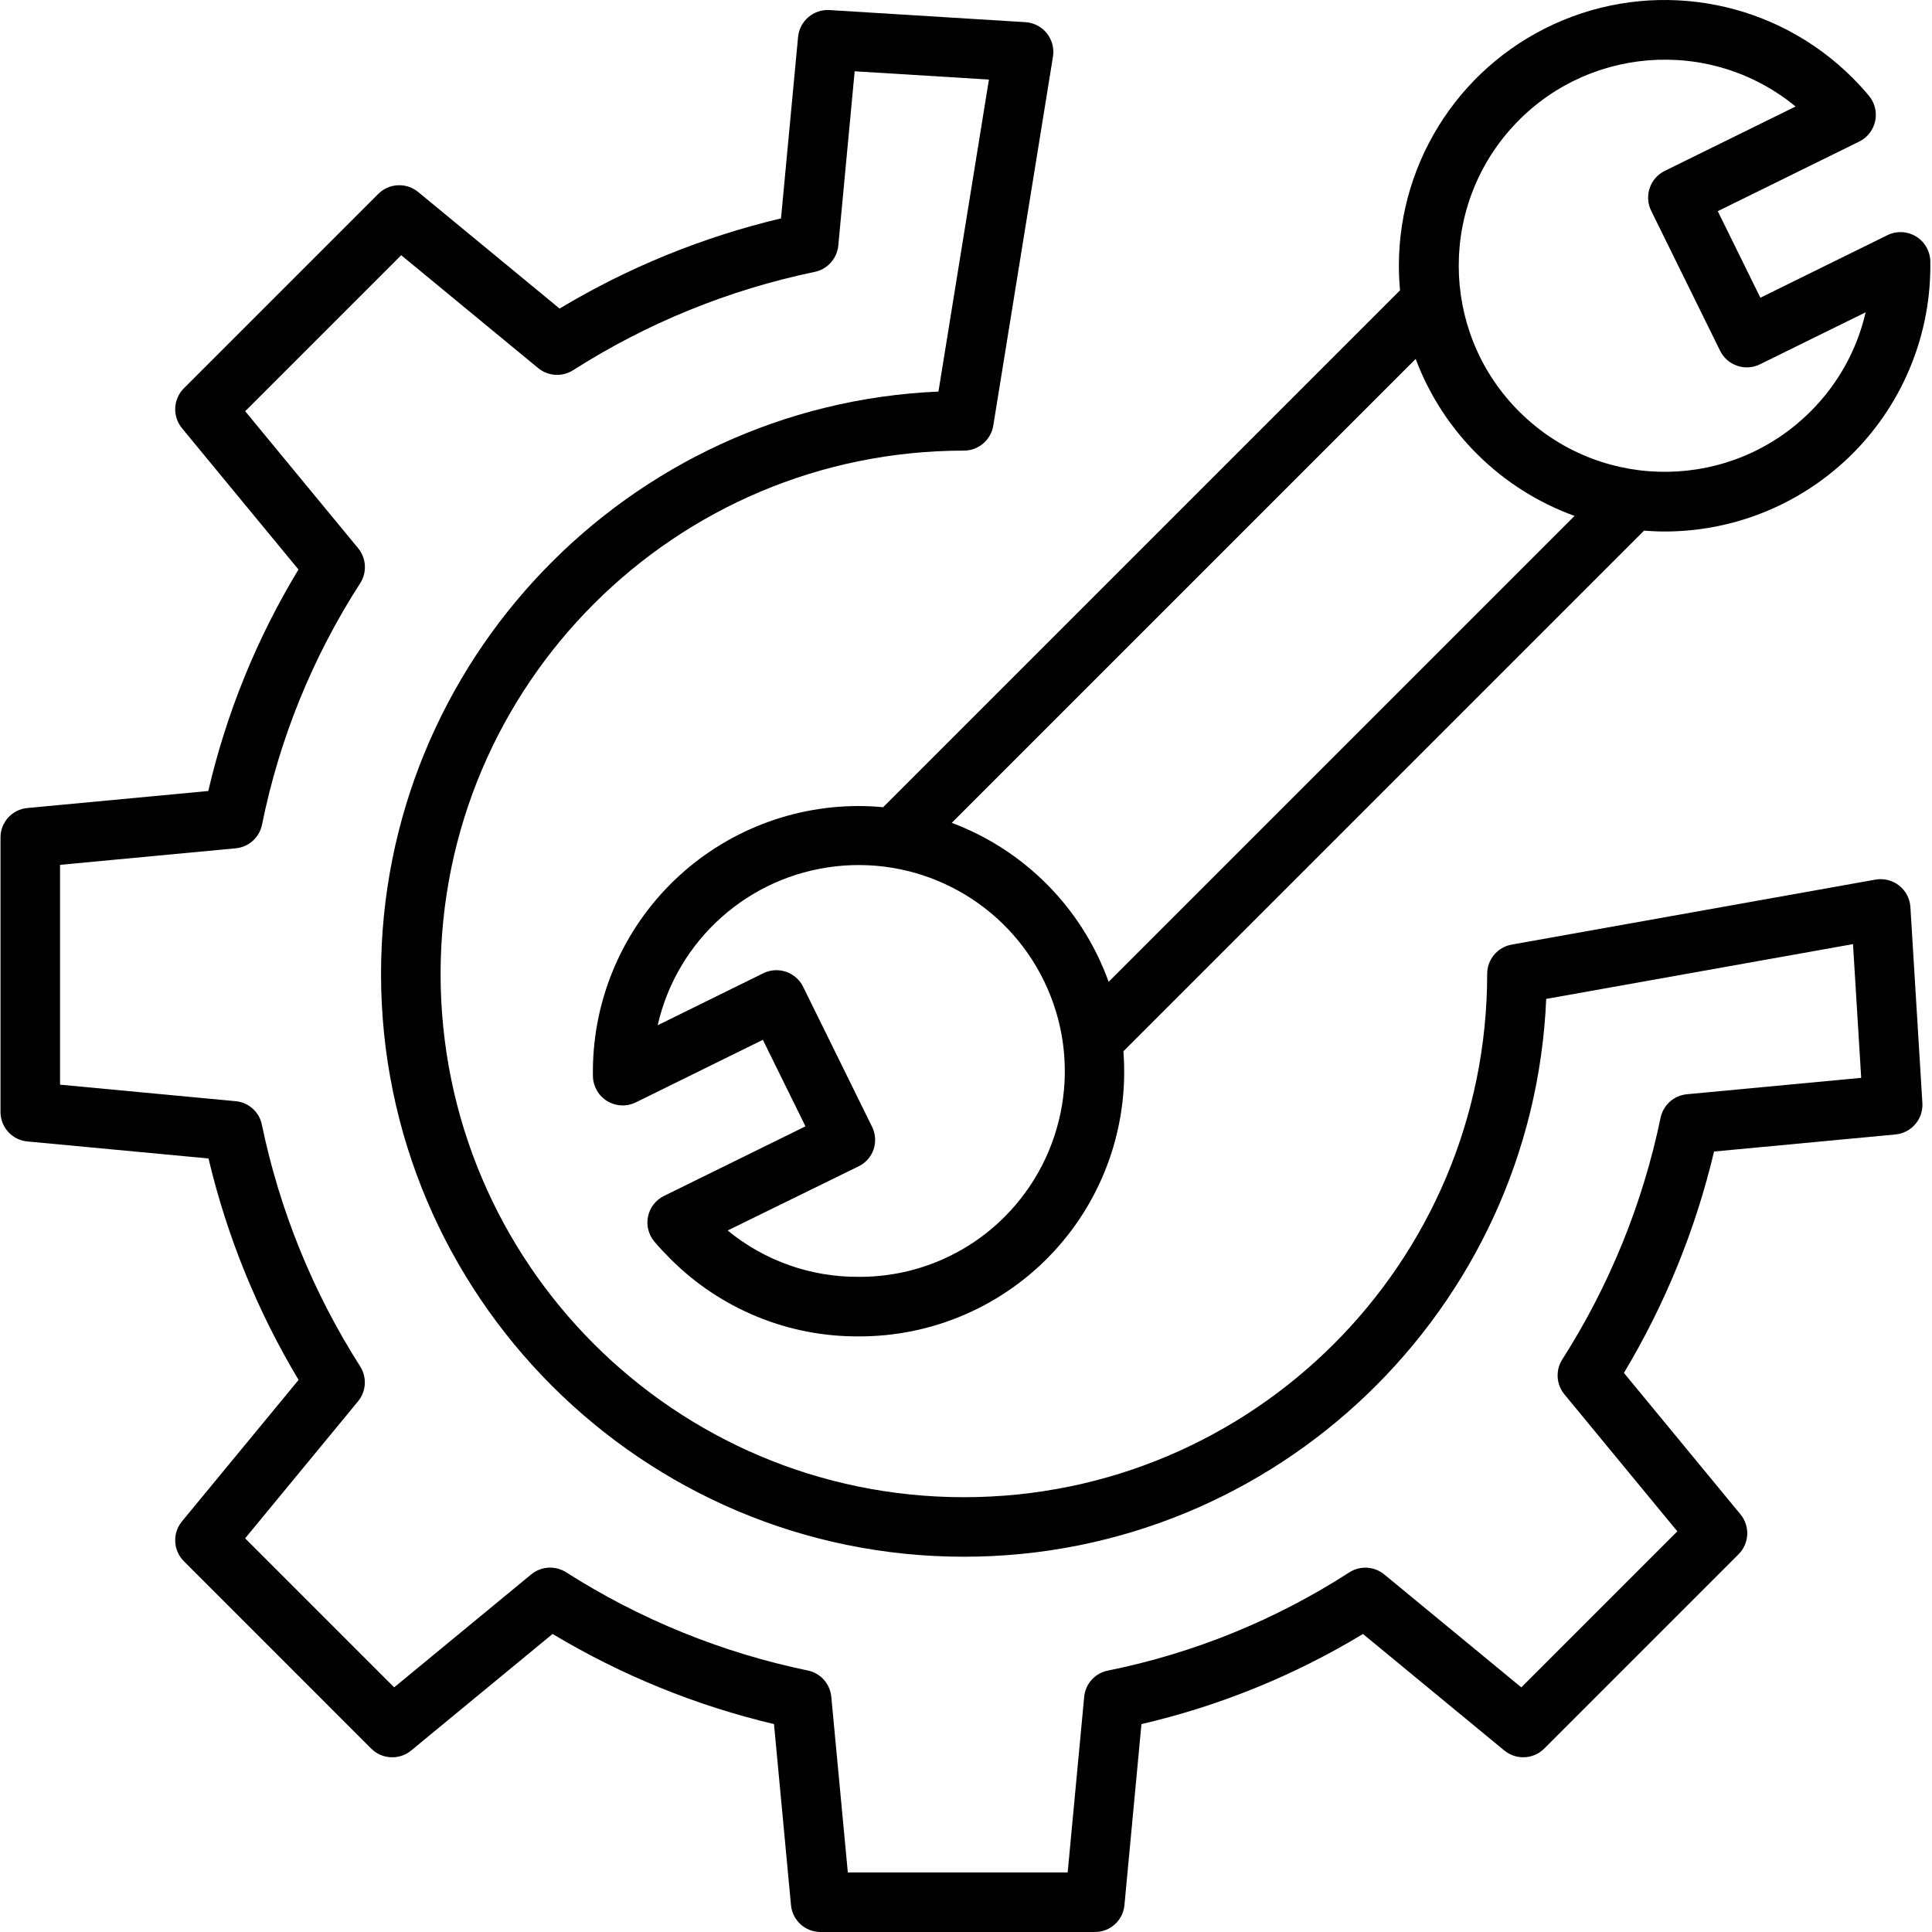
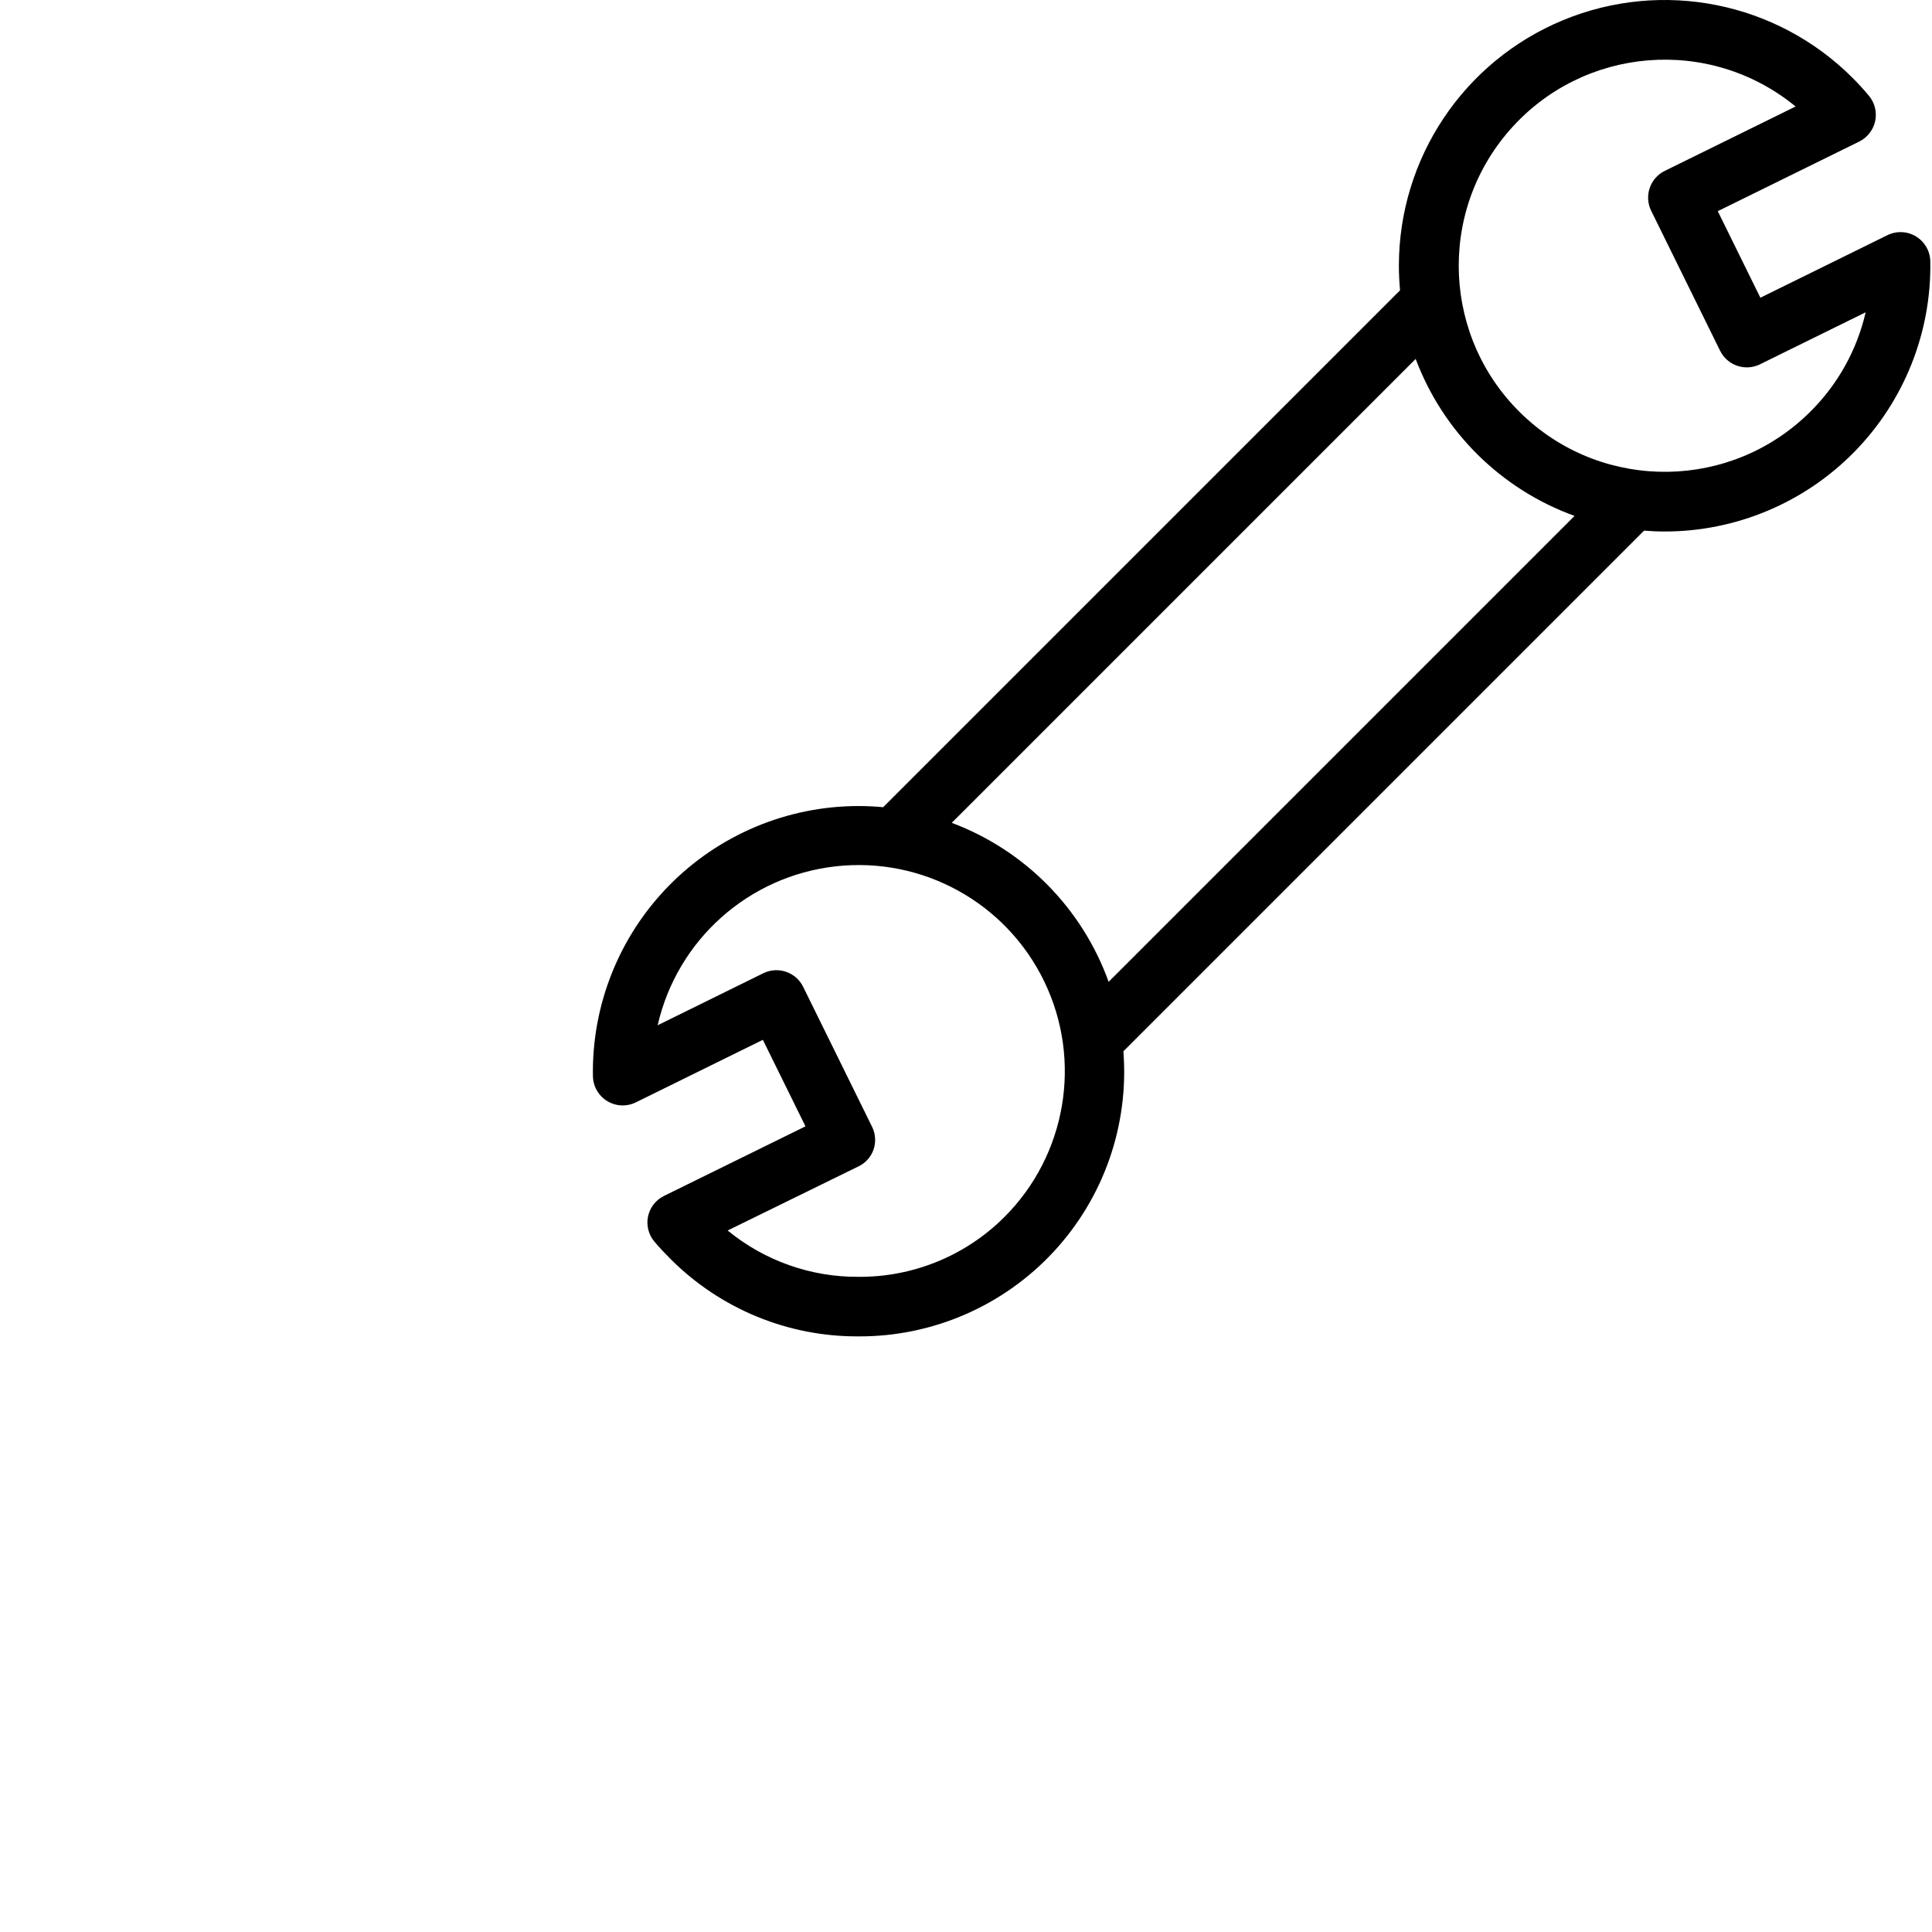
<svg xmlns="http://www.w3.org/2000/svg" height="454pt" viewBox="0 0 454 454.119" width="454pt">
-   <path d="m448.984 213.219c-.121-1.992-1.09-3.84-2.66-5.074-1.566-1.234-3.59-1.738-5.555-1.391l-85.496 15.273c-3.34.594-5.77 3.496-5.77 6.891 0 67.93-55.07 123-123 123-67.934 0-123-55.07-123-123 0-67.934 55.066-123 123-123 3.434 0 6.359-2.492 6.91-5.883l14.031-86.727c.312-1.949-.211-3.941-1.445-5.484s-3.062-2.492-5.035-2.613l-46.039-2.844c-3.77-.23-7.043 2.57-7.398 6.332l-4.008 42.633c-18.332 4.352-35.887 11.5-52.047 21.195l-33.23-27.391c-2.781-2.293-6.852-2.098-9.398.449l-45.672 45.668c-2.547 2.551-2.742 6.617-.449 9.402l27.375 33.211c-9.77 16.125-16.926 33.699-21.199 52.062l-42.551 4c-3.586.344-6.316 3.371-6.289 6.977v64.422c-.023 3.602 2.703 6.625 6.289 6.969l42.605 4.004c4.344 18.336 11.484 35.891 21.172 52.051l-27.398 33.234c-2.297 2.781-2.102 6.848.445 9.398l44.02 44.023c2.547 2.547 6.617 2.742 9.398.453l33.234-27.395c16.16 9.691 33.715 16.84 52.047 21.188l4 42.574c.344 3.59 3.375 6.32 6.98 6.289h64.418c3.602.027 6.629-2.703 6.973-6.285l4-42.578c18.363-4.27 35.941-11.418 52.07-21.184l33.215 27.383c2.781 2.293 6.848 2.098 9.398-.449l45.664-45.664c2.547-2.551 2.742-6.617.449-9.398l-27.391-33.234c9.691-16.156 16.84-33.707 21.188-52.039l42.633-4.008c3.766-.355 6.566-3.629 6.332-7.402zm-52.523 43.984c-3.059.285-5.574 2.531-6.203 5.539-4.188 20.176-12.016 39.418-23.098 56.789-1.629 2.555-1.43 5.871.5 8.215l26.539 32.199-36.672 36.672-32.203-26.535c-2.348-1.941-5.684-2.133-8.246-.484-17.297 11.168-36.535 18.996-56.719 23.074-3.016.586-5.285 3.09-5.578 6.148l-3.883 41.297h-51.676l-3.887-41.297c-.289-3.055-2.539-5.559-5.543-6.172-20.172-4.184-39.418-12.008-56.789-23.086-2.562-1.625-5.875-1.418-8.215.512l-32.199 26.539-35.027-35.031 26.535-32.199c1.93-2.344 2.129-5.656.5-8.215-11.082-17.371-18.91-36.617-23.102-56.793-.598-2.996-3.094-5.25-6.141-5.539l-41.297-3.883v-51.672l41.301-3.891c3.066-.289 5.574-2.555 6.176-5.574 4.078-20.184 11.902-39.422 23.066-56.723 1.648-2.559 1.453-5.895-.488-8.246l-26.539-32.191 36.672-36.672 32.191 26.535c2.34 1.926 5.656 2.129 8.215.5 17.371-11.09 36.613-18.918 56.789-23.113 3.008-.629 5.254-3.141 5.543-6.199l3.848-40.953 31.559 1.945-11.867 73.34c-72.781 3.137-131.02 63.332-131.02 136.871 0 75.543 61.457 137 137 137 73.574 0 133.785-58.289 136.875-131.117l72.113-12.879 1.926 31.434zm0 0" />
  <path d="m450.316 55.586c-2.047-1.25-4.59-1.363-6.742-.305l-29.855 14.699-10.012-20.344 33.242-16.359c1.922-.945 3.305-2.723 3.754-4.816.449-2.098-.086-4.285-1.457-5.934-1.184-1.426-2.48-2.848-3.859-4.227-17.863-17.867-44.734-23.215-68.078-13.547-23.34 9.668-38.562 32.449-38.559 57.715 0 1.941.102 3.863.27 5.773l-121.492 121.492c-1.906-.176-3.832-.273-5.773-.273-16.742 0-32.785 6.723-44.527 18.66-11.742 11.938-18.199 28.09-17.922 44.832.043 2.395 1.309 4.605 3.352 5.852 2.047 1.25 4.59 1.363 6.738.309l29.855-14.703 10.016 20.336-33.242 16.352c-1.922.938-3.309 2.703-3.758 4.793s.09 4.266 1.457 5.91c1.18 1.422 2.48 2.777 3.863 4.16 11.703 11.715 27.609 18.254 44.168 18.156 17.375.074 33.984-7.129 45.809-19.859 11.824-12.73 17.781-29.828 16.43-47.148l122.379-122.379c1.598.121 3.215.199 4.84.199 16.746.004 32.789-6.719 44.531-18.656 11.742-11.938 18.199-28.09 17.918-44.832-.039-2.395-1.301-4.605-3.344-5.855zm-214.289 230.473c-9.082 9.082-21.426 14.145-34.27 14.059-11.215.082-22.109-3.77-30.781-10.891l30.758-15.07c1.66-.793 2.934-2.219 3.535-3.957.598-1.758.473-3.684-.348-5.348l-16.199-32.898c-1.707-3.469-5.902-4.898-9.371-3.191l-24.828 12.223c4.59-20.074 21.367-35.055 41.832-37.352 20.461-2.301 40.145 8.582 49.074 27.137 8.934 18.555 5.164 40.727-9.398 55.289zm24.5-55.281c-6.215-17.262-19.695-30.926-36.875-37.371l109.043-109.039c6.449 17.168 20.098 30.652 37.344 36.898zm164.957-134.039c-18.492 18.465-48.297 18.938-67.359 1.062s-20.512-47.648-3.273-67.289c17.238-19.641 46.949-22.066 67.145-5.48l-30.754 15.137c-3.469 1.707-4.898 5.906-3.191 9.375l16.199 32.898c1.711 3.469 5.906 4.898 9.375 3.188l24.836-12.223c-2.035 8.848-6.535 16.938-12.977 23.332zm0 0" />
</svg>